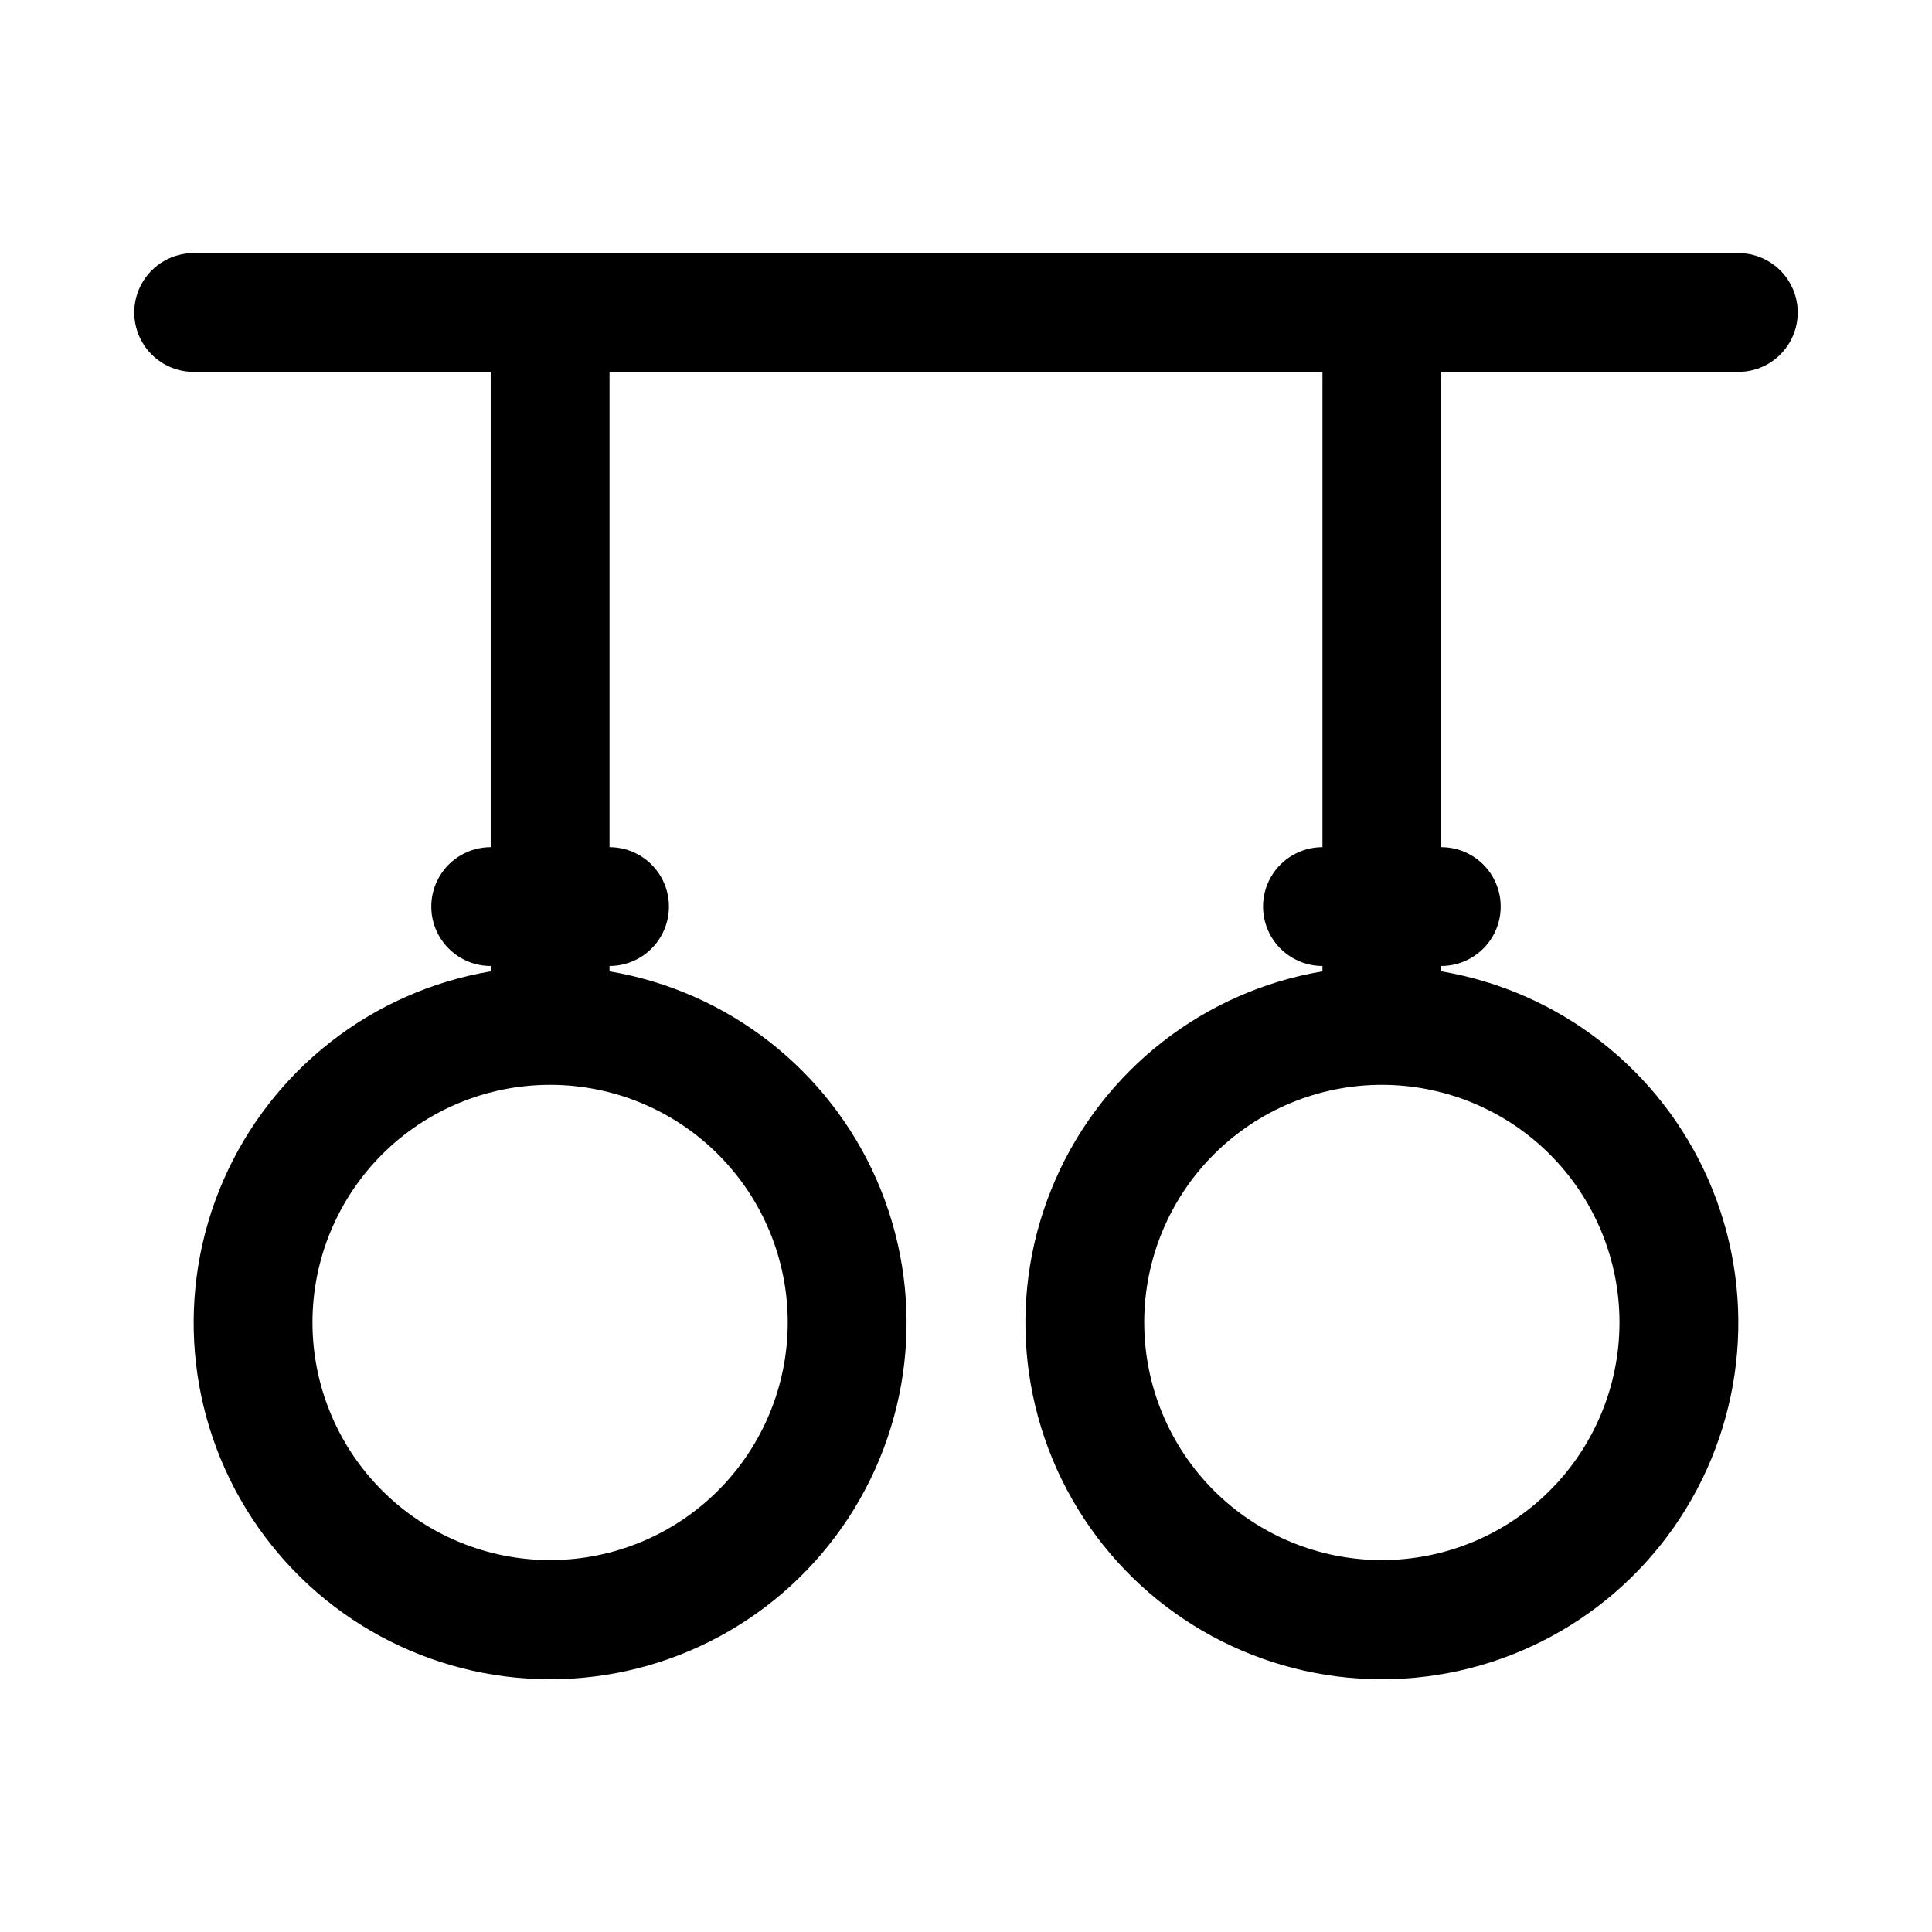
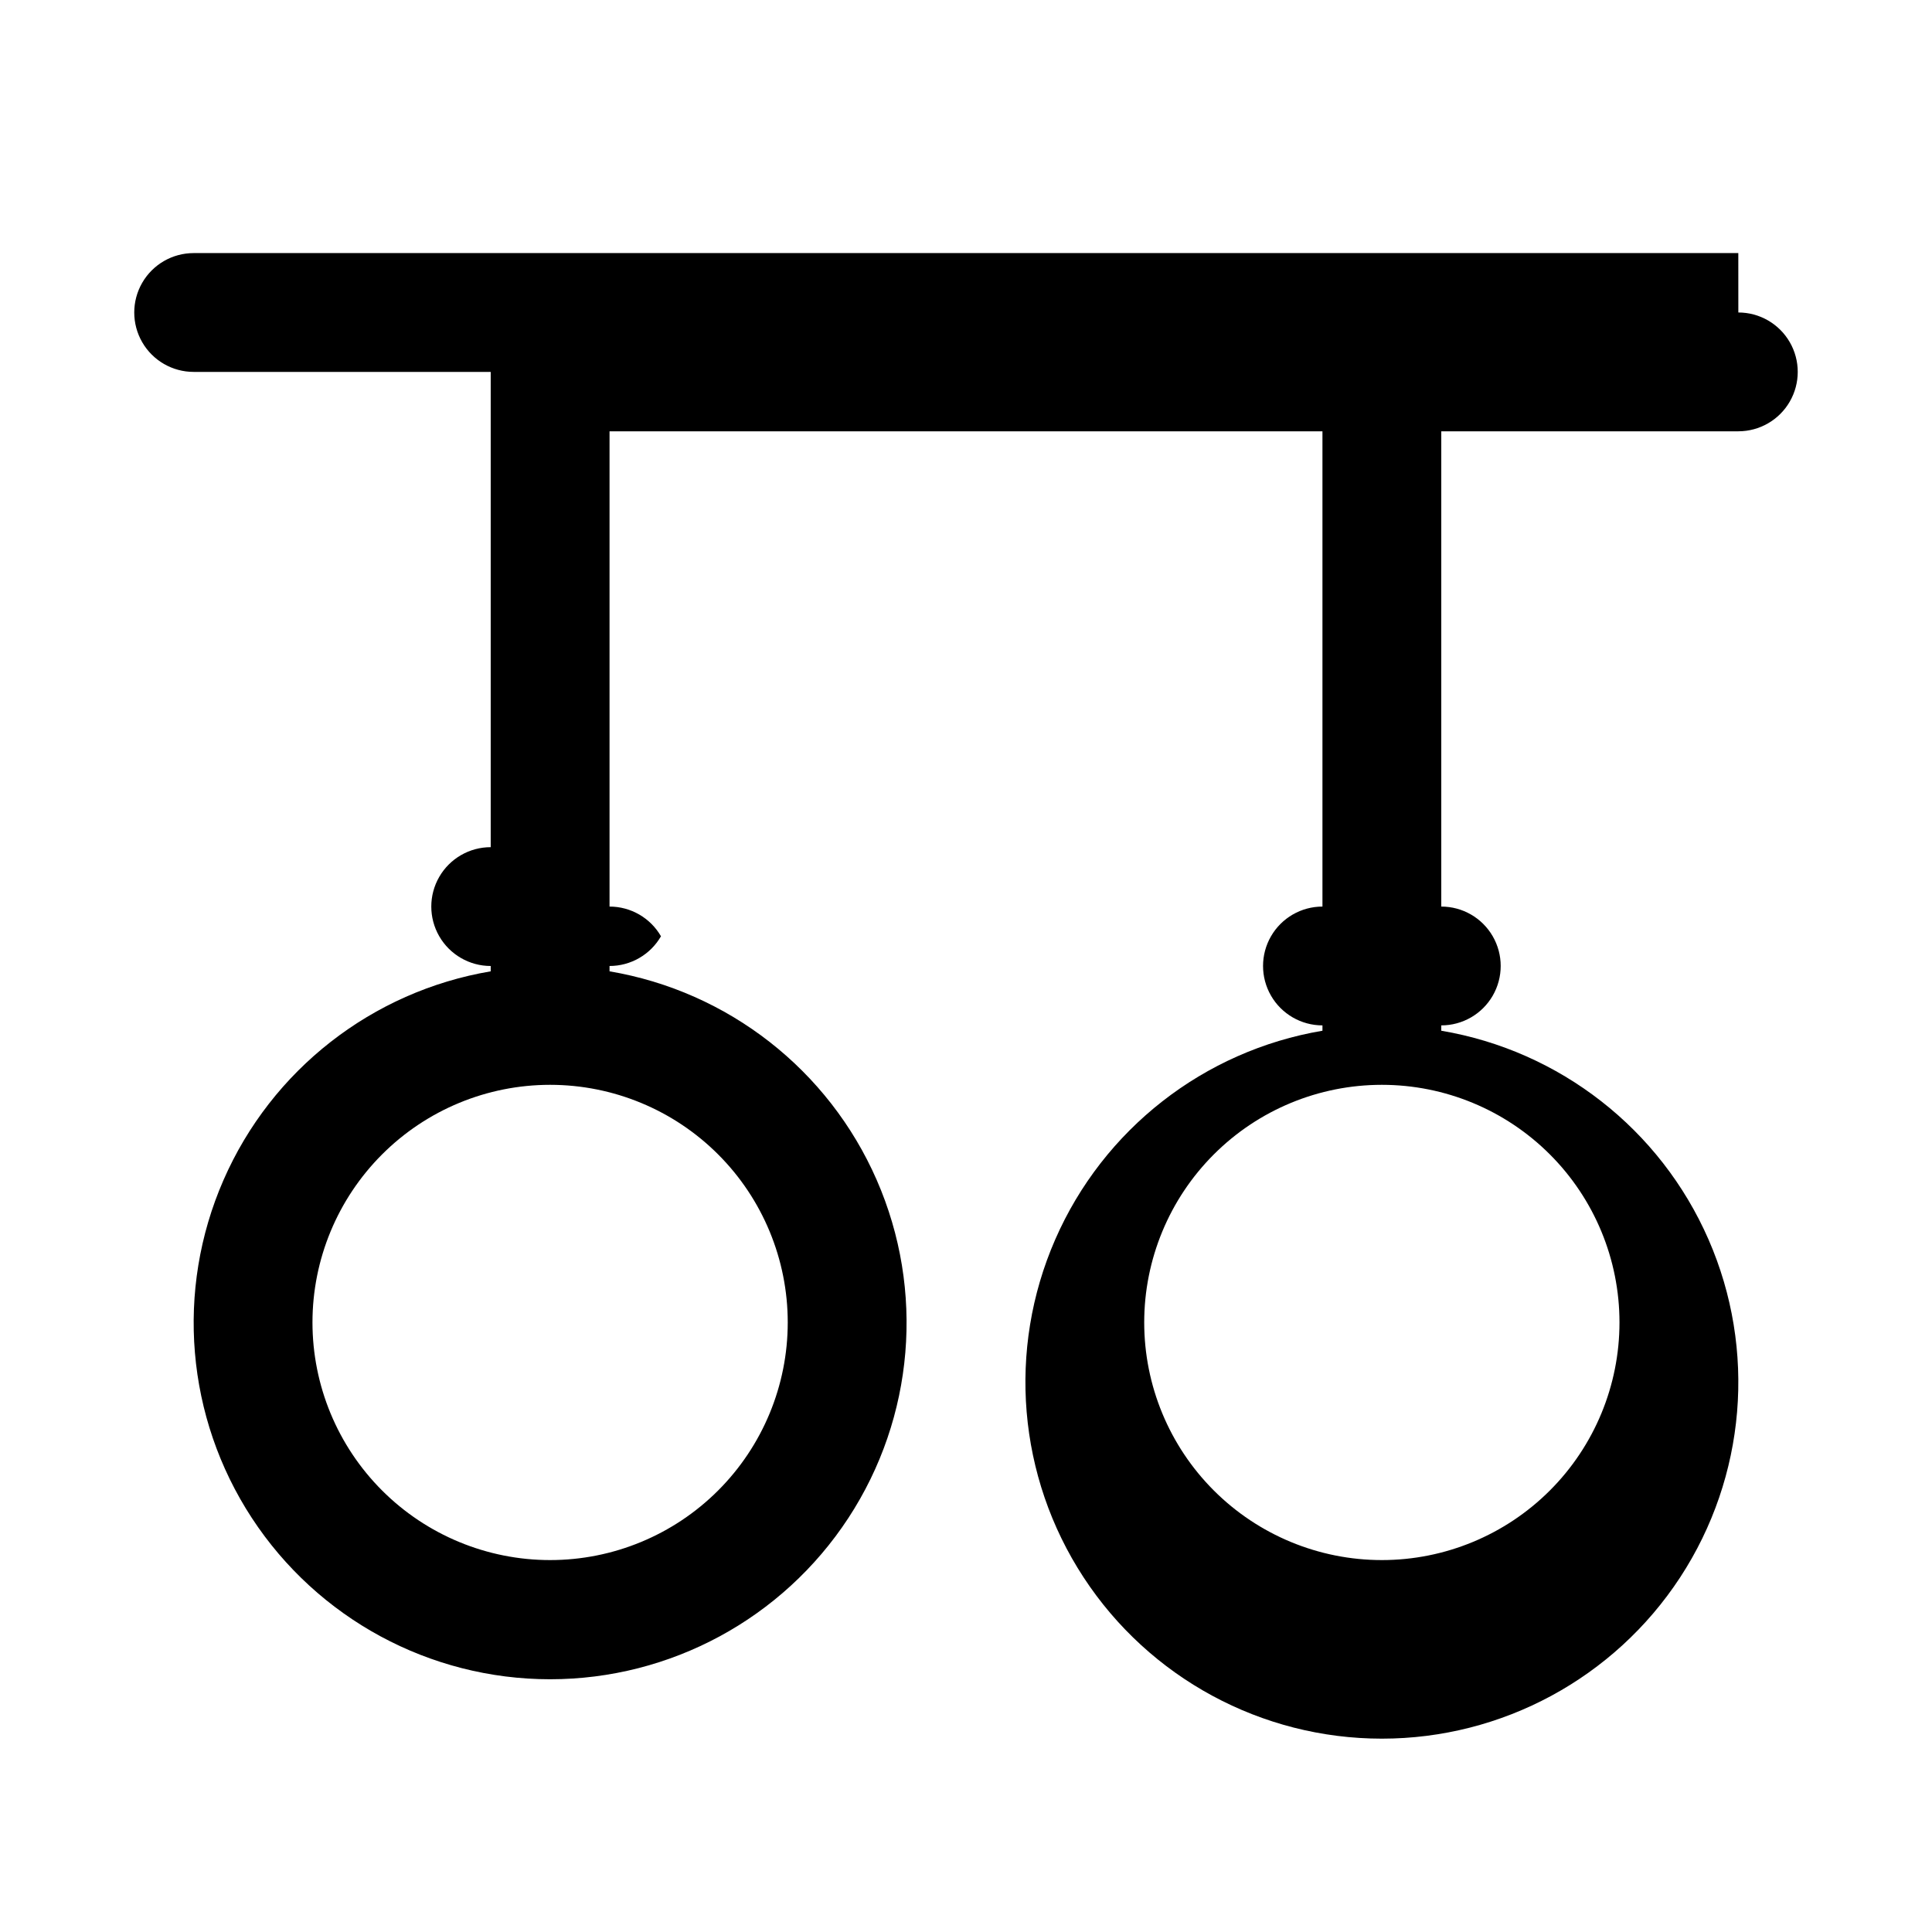
<svg xmlns="http://www.w3.org/2000/svg" fill="#000000" width="800px" height="800px" version="1.1" viewBox="144 144 512 512">
-   <path d="m604.67 211.07h-409.35c-5.625 0-10.82 3-13.633 7.871s-2.812 10.875 0 15.746 8.008 7.871 13.633 7.871h78.723v125.95c-5.625 0-10.824 3-13.637 7.871-2.812 4.871-2.812 10.871 0 15.742s8.012 7.875 13.637 7.875v1.418-0.004c-31.426 5.312-58.055 26.113-70.816 55.32-12.762 29.203-9.938 62.875 7.512 89.547 17.453 26.668 47.176 42.742 79.047 42.742 31.875 0 61.598-16.074 79.047-42.742 17.453-26.672 20.277-60.344 7.516-89.547-12.762-29.207-39.391-50.008-70.816-55.32v-1.414c5.625 0 10.82-3.004 13.633-7.875s2.812-10.871 0-15.742c-2.812-4.871-8.008-7.871-13.633-7.871v-125.95h188.93v125.95c-5.621 0-10.82 3-13.633 7.871-2.812 4.871-2.812 10.871 0 15.742s8.012 7.875 13.633 7.875v1.418-0.004c-31.426 5.312-58.055 26.113-70.816 55.32-12.762 29.203-9.934 62.875 7.516 89.547 17.453 26.668 47.176 42.742 79.047 42.742 31.871 0 61.594-16.074 79.047-42.742 17.449-26.672 20.277-60.344 7.516-89.547-12.766-29.207-39.391-50.008-70.82-55.32v-1.414c5.625 0 10.824-3.004 13.637-7.875s2.812-10.871 0-15.742c-2.812-4.871-8.012-7.871-13.637-7.871v-125.95h78.723c5.625 0 10.82-3 13.633-7.871s2.812-10.875 0-15.746-8.008-7.871-13.633-7.871zm-251.91 283.39c0 16.703-6.633 32.723-18.445 44.531-11.809 11.812-27.828 18.445-44.531 18.445-16.703 0-32.719-6.633-44.531-18.445-11.809-11.809-18.445-27.828-18.445-44.531 0-16.699 6.637-32.719 18.445-44.527 11.812-11.812 27.828-18.445 44.531-18.445 16.703 0 32.723 6.633 44.531 18.445 11.812 11.809 18.445 27.828 18.445 44.527zm220.42 0c0 16.703-6.637 32.723-18.445 44.531-11.812 11.812-27.828 18.445-44.531 18.445s-32.723-6.633-44.531-18.445c-11.809-11.809-18.445-27.828-18.445-44.531 0-16.699 6.637-32.719 18.445-44.527 11.809-11.812 27.828-18.445 44.531-18.445s32.719 6.633 44.531 18.445c11.809 11.809 18.445 27.828 18.445 44.527z" />
+   <path d="m604.67 211.07h-409.35c-5.625 0-10.82 3-13.633 7.871s-2.812 10.875 0 15.746 8.008 7.871 13.633 7.871h78.723v125.95c-5.625 0-10.824 3-13.637 7.871-2.812 4.871-2.812 10.871 0 15.742s8.012 7.875 13.637 7.875v1.418-0.004c-31.426 5.312-58.055 26.113-70.816 55.32-12.762 29.203-9.938 62.875 7.512 89.547 17.453 26.668 47.176 42.742 79.047 42.742 31.875 0 61.598-16.074 79.047-42.742 17.453-26.672 20.277-60.344 7.516-89.547-12.762-29.207-39.391-50.008-70.816-55.32v-1.414c5.625 0 10.82-3.004 13.633-7.875c-2.812-4.871-8.008-7.871-13.633-7.871v-125.95h188.93v125.95c-5.621 0-10.82 3-13.633 7.871-2.812 4.871-2.812 10.871 0 15.742s8.012 7.875 13.633 7.875v1.418-0.004c-31.426 5.312-58.055 26.113-70.816 55.32-12.762 29.203-9.934 62.875 7.516 89.547 17.453 26.668 47.176 42.742 79.047 42.742 31.871 0 61.594-16.074 79.047-42.742 17.449-26.672 20.277-60.344 7.516-89.547-12.766-29.207-39.391-50.008-70.82-55.32v-1.414c5.625 0 10.824-3.004 13.637-7.875s2.812-10.871 0-15.742c-2.812-4.871-8.012-7.871-13.637-7.871v-125.95h78.723c5.625 0 10.82-3 13.633-7.871s2.812-10.875 0-15.746-8.008-7.871-13.633-7.871zm-251.91 283.39c0 16.703-6.633 32.723-18.445 44.531-11.809 11.812-27.828 18.445-44.531 18.445-16.703 0-32.719-6.633-44.531-18.445-11.809-11.809-18.445-27.828-18.445-44.531 0-16.699 6.637-32.719 18.445-44.527 11.812-11.812 27.828-18.445 44.531-18.445 16.703 0 32.723 6.633 44.531 18.445 11.812 11.809 18.445 27.828 18.445 44.527zm220.42 0c0 16.703-6.637 32.723-18.445 44.531-11.812 11.812-27.828 18.445-44.531 18.445s-32.723-6.633-44.531-18.445c-11.809-11.809-18.445-27.828-18.445-44.531 0-16.699 6.637-32.719 18.445-44.527 11.809-11.812 27.828-18.445 44.531-18.445s32.719 6.633 44.531 18.445c11.809 11.809 18.445 27.828 18.445 44.527z" />
</svg>